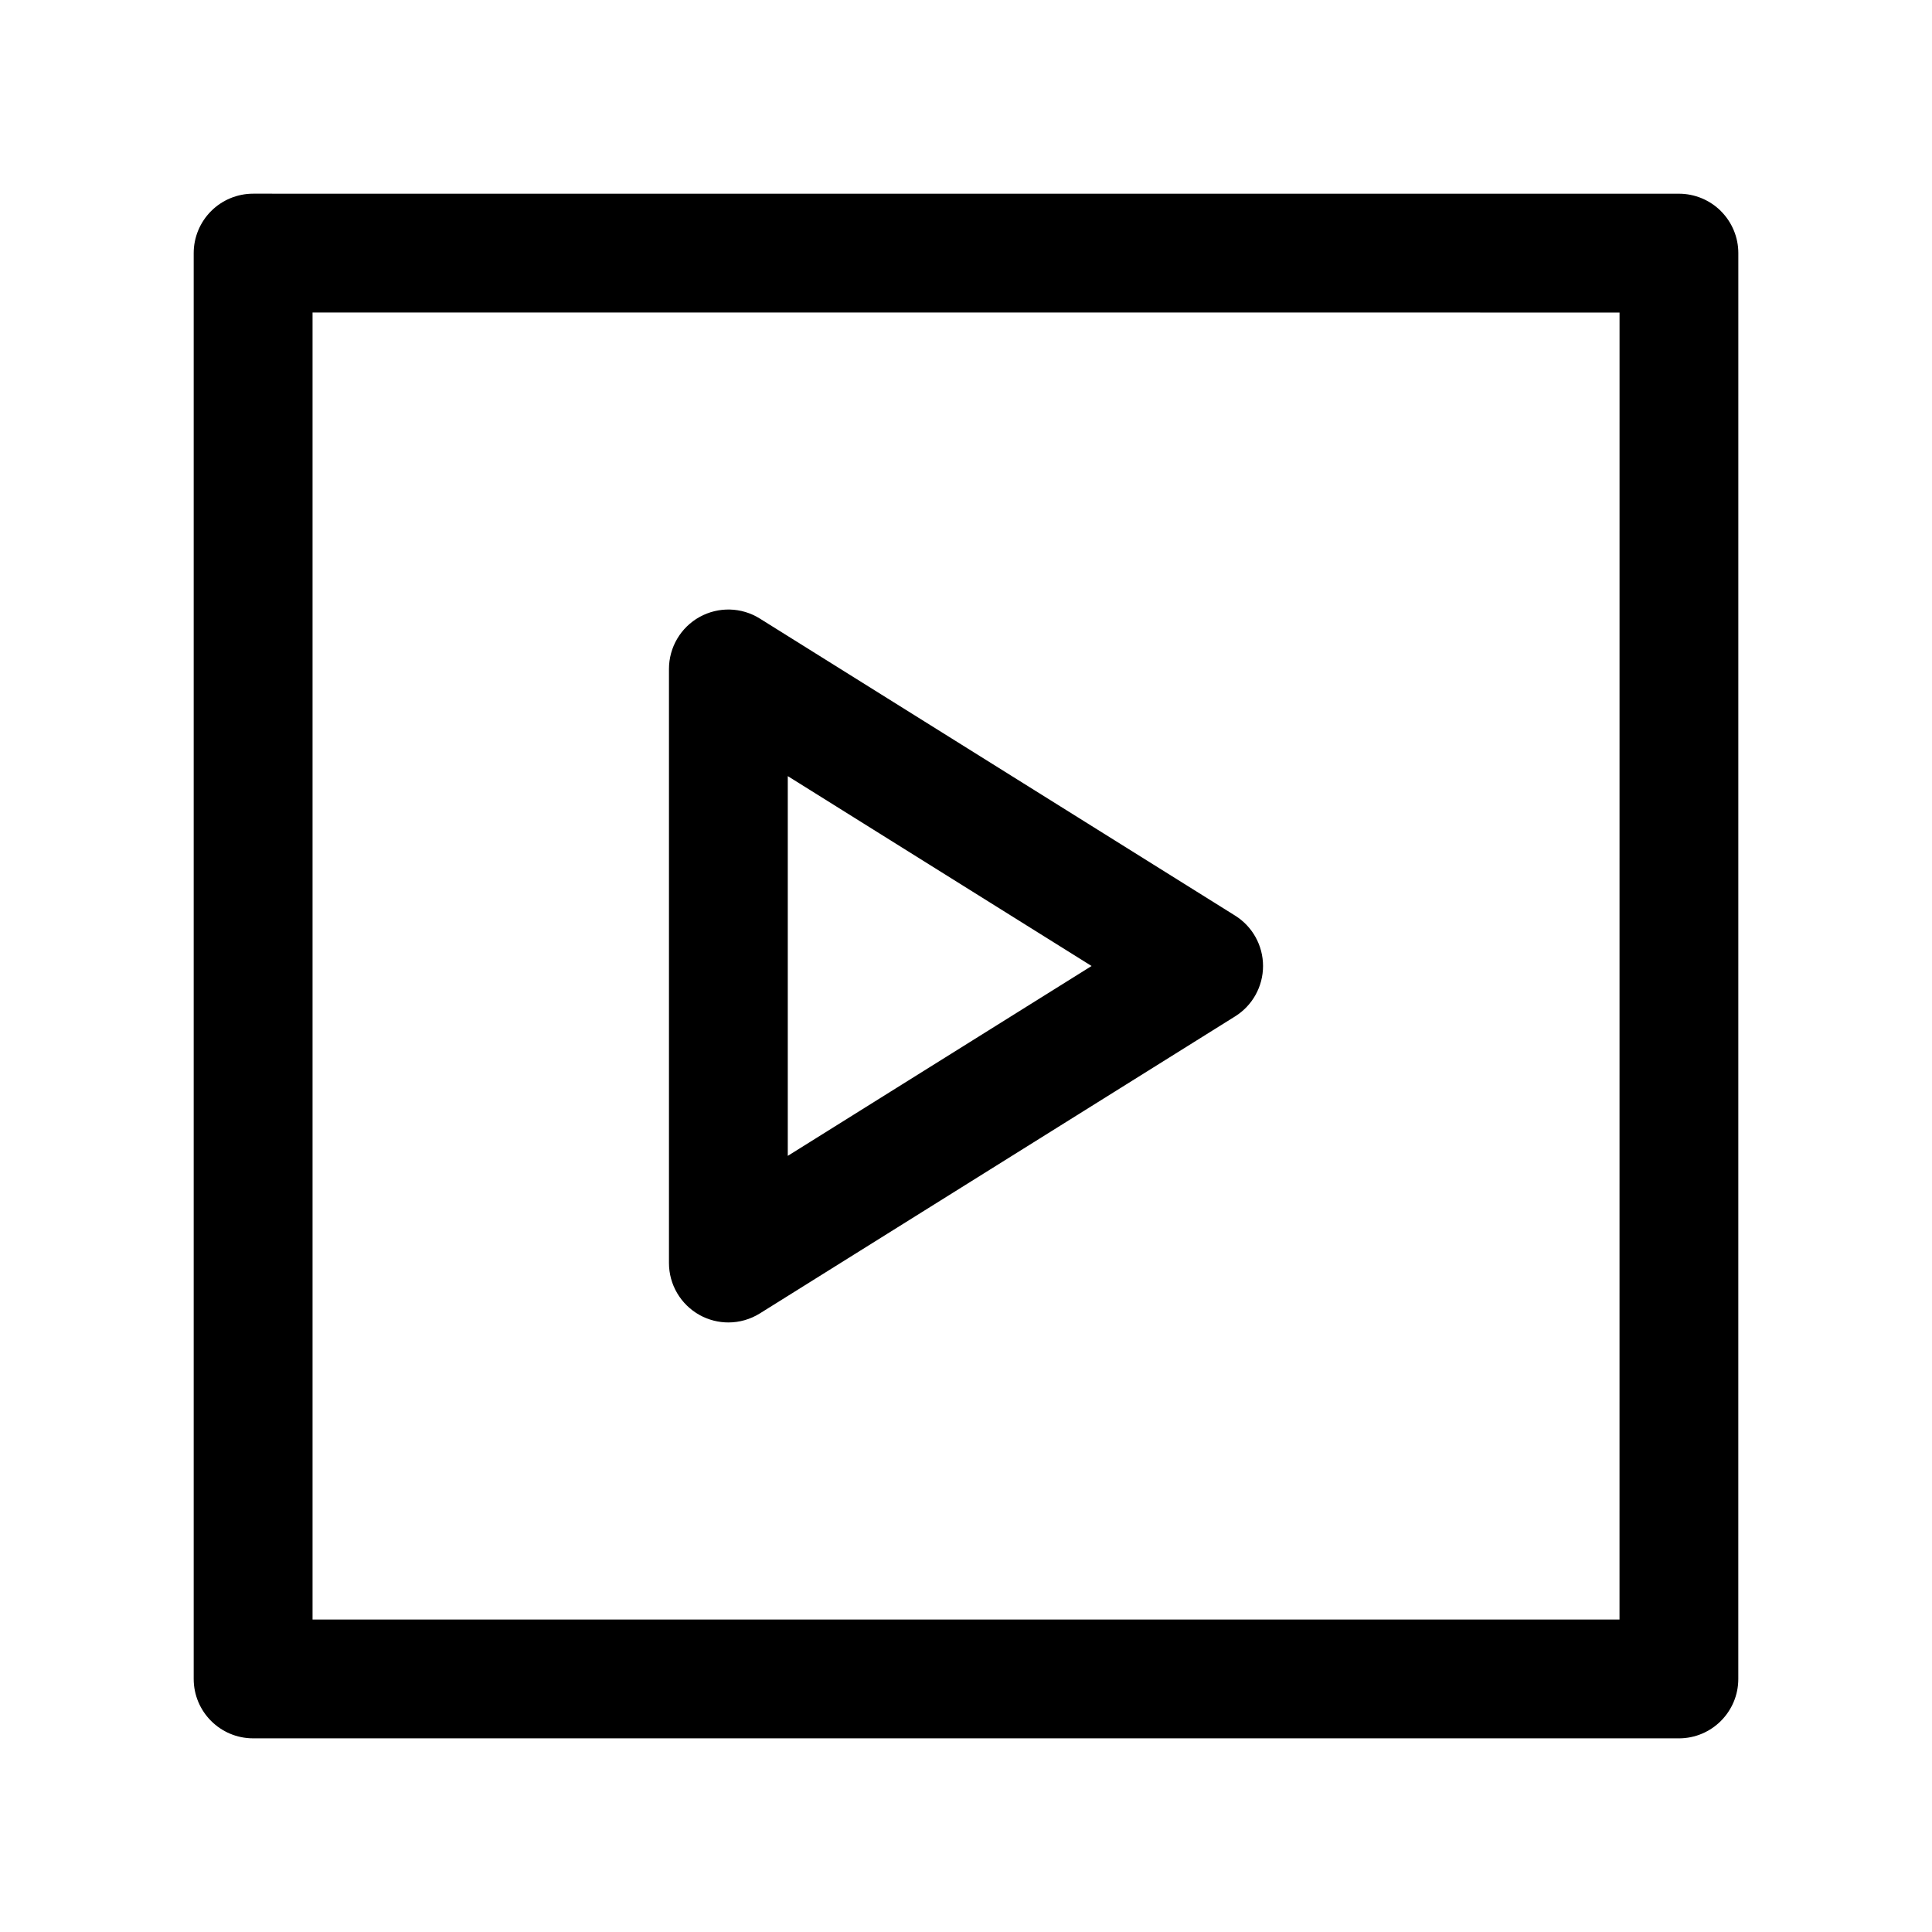
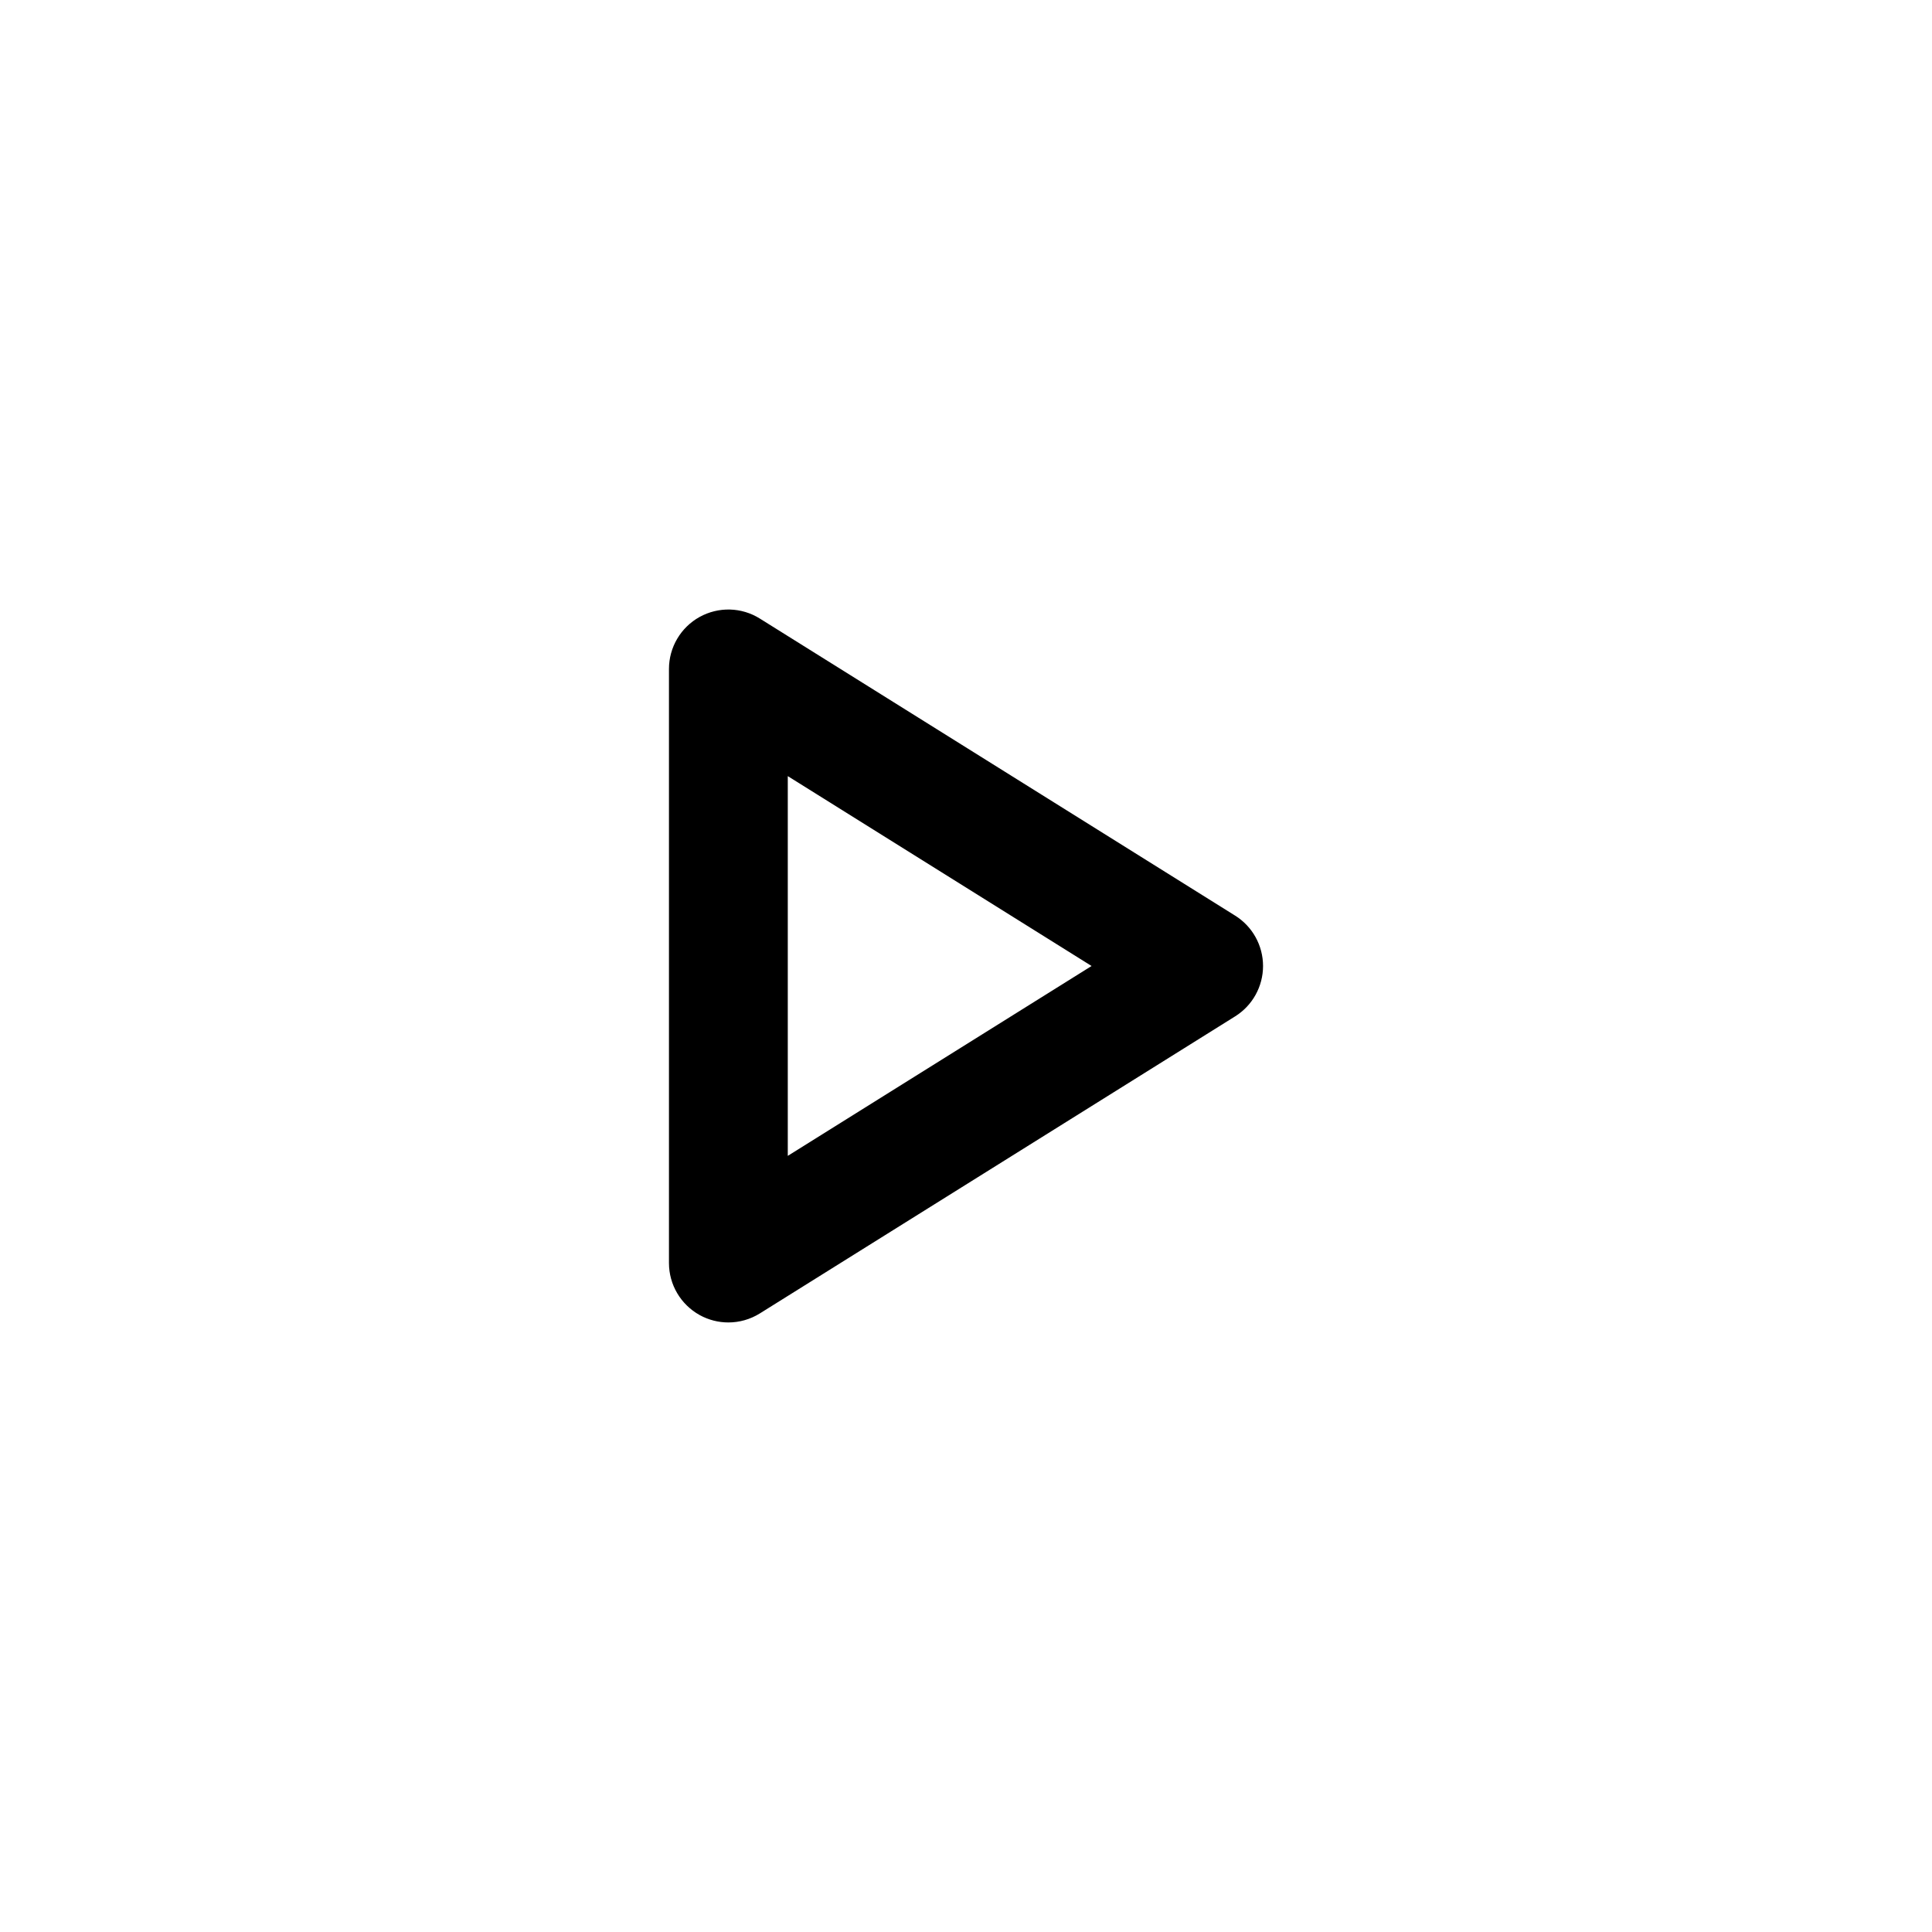
<svg xmlns="http://www.w3.org/2000/svg" fill="#000000" width="800px" height="800px" version="1.1" viewBox="144 144 512 512">
  <g>
-     <path d="m600.07 199.95c-2.953-2.953-6.957-4.613-11.133-4.613l-377.86-0.008c-4.172 0-8.18 1.66-11.133 4.613-2.949 2.953-4.613 6.961-4.613 11.133v377.86c0 8.691 7.055 15.742 15.742 15.742l377.85 0.004c8.691 0 15.742-7.055 15.742-15.742l0.008-377.85c0.004-4.176-1.656-8.184-4.609-11.137zm-26.883 373.24h-346.36v-346.37l346.37 0.008z" />
    <path d="m329.39 492.49c2.387 1.32 5.016 1.973 7.637 1.973 2.898 0 5.793-0.805 8.344-2.394l125.95-78.719c4.606-2.879 7.398-7.926 7.398-13.348s-2.793-10.477-7.398-13.352l-125.95-78.719c-4.856-3.047-10.973-3.195-15.98-0.426-5 2.777-8.109 8.051-8.109 13.773v157.44c0 5.723 3.109 10.988 8.109 13.77zm23.379-142.81 80.508 50.32-80.508 50.316z" />
  </g>
</svg>